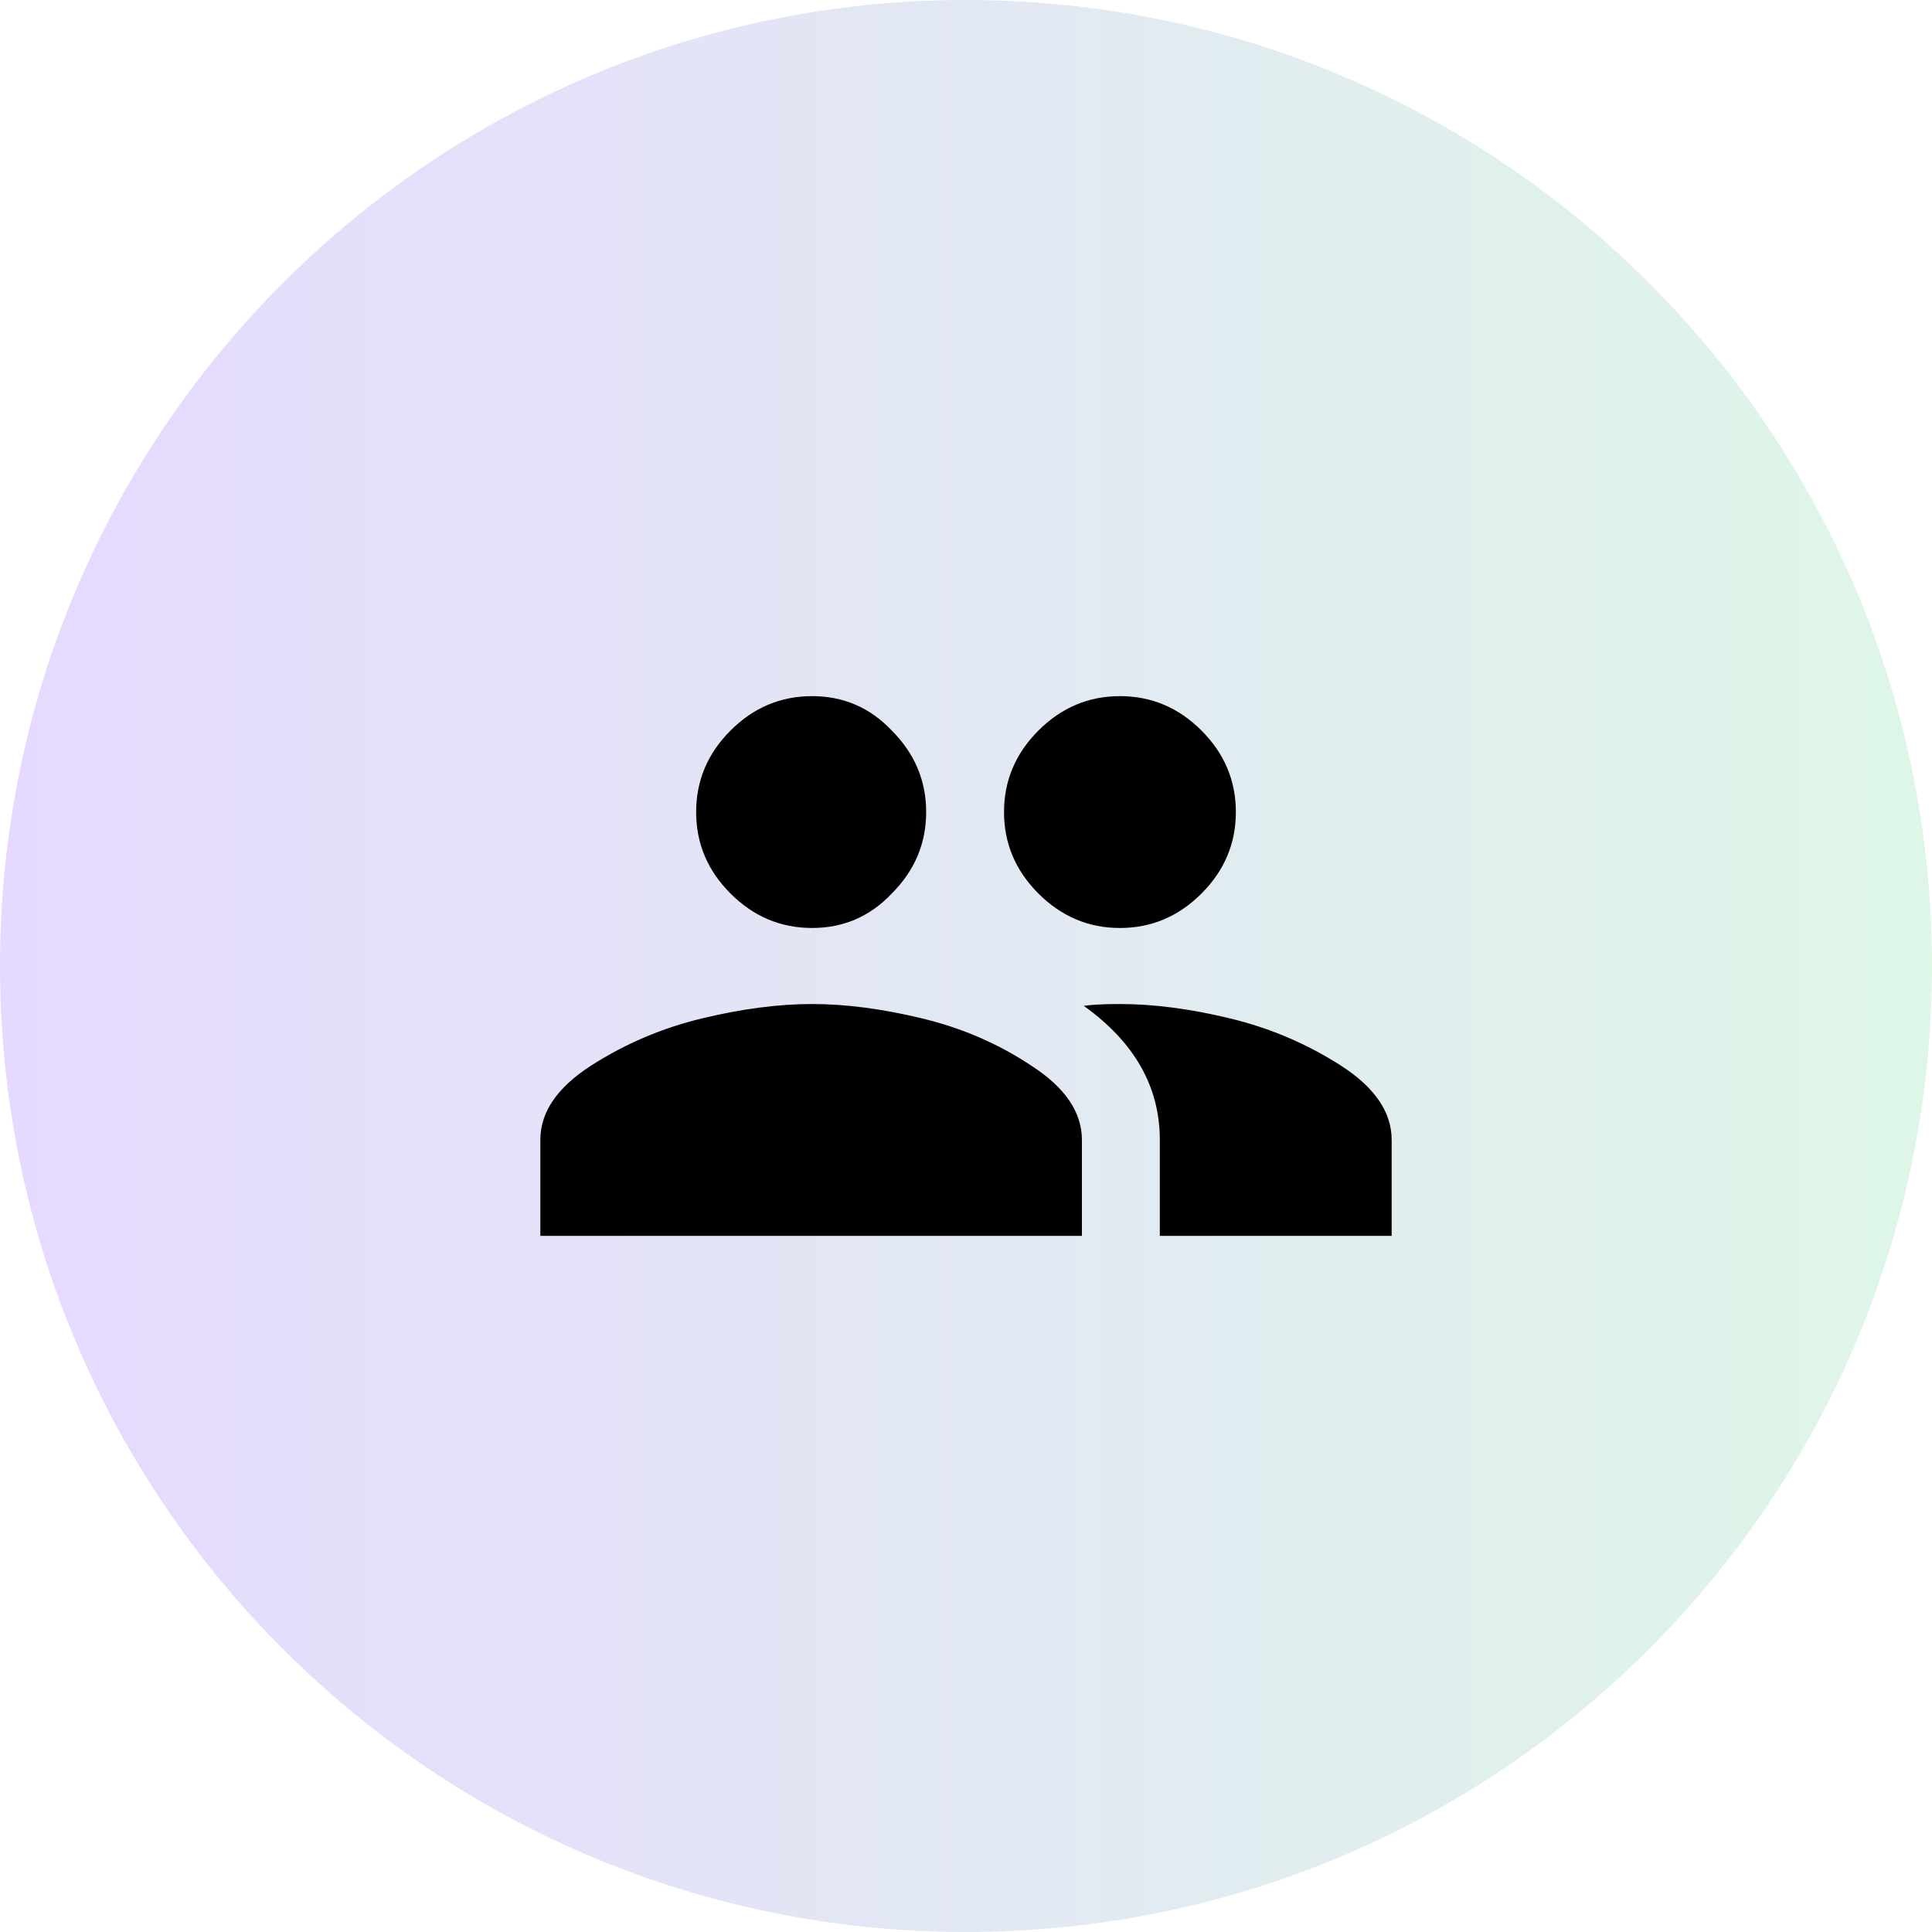
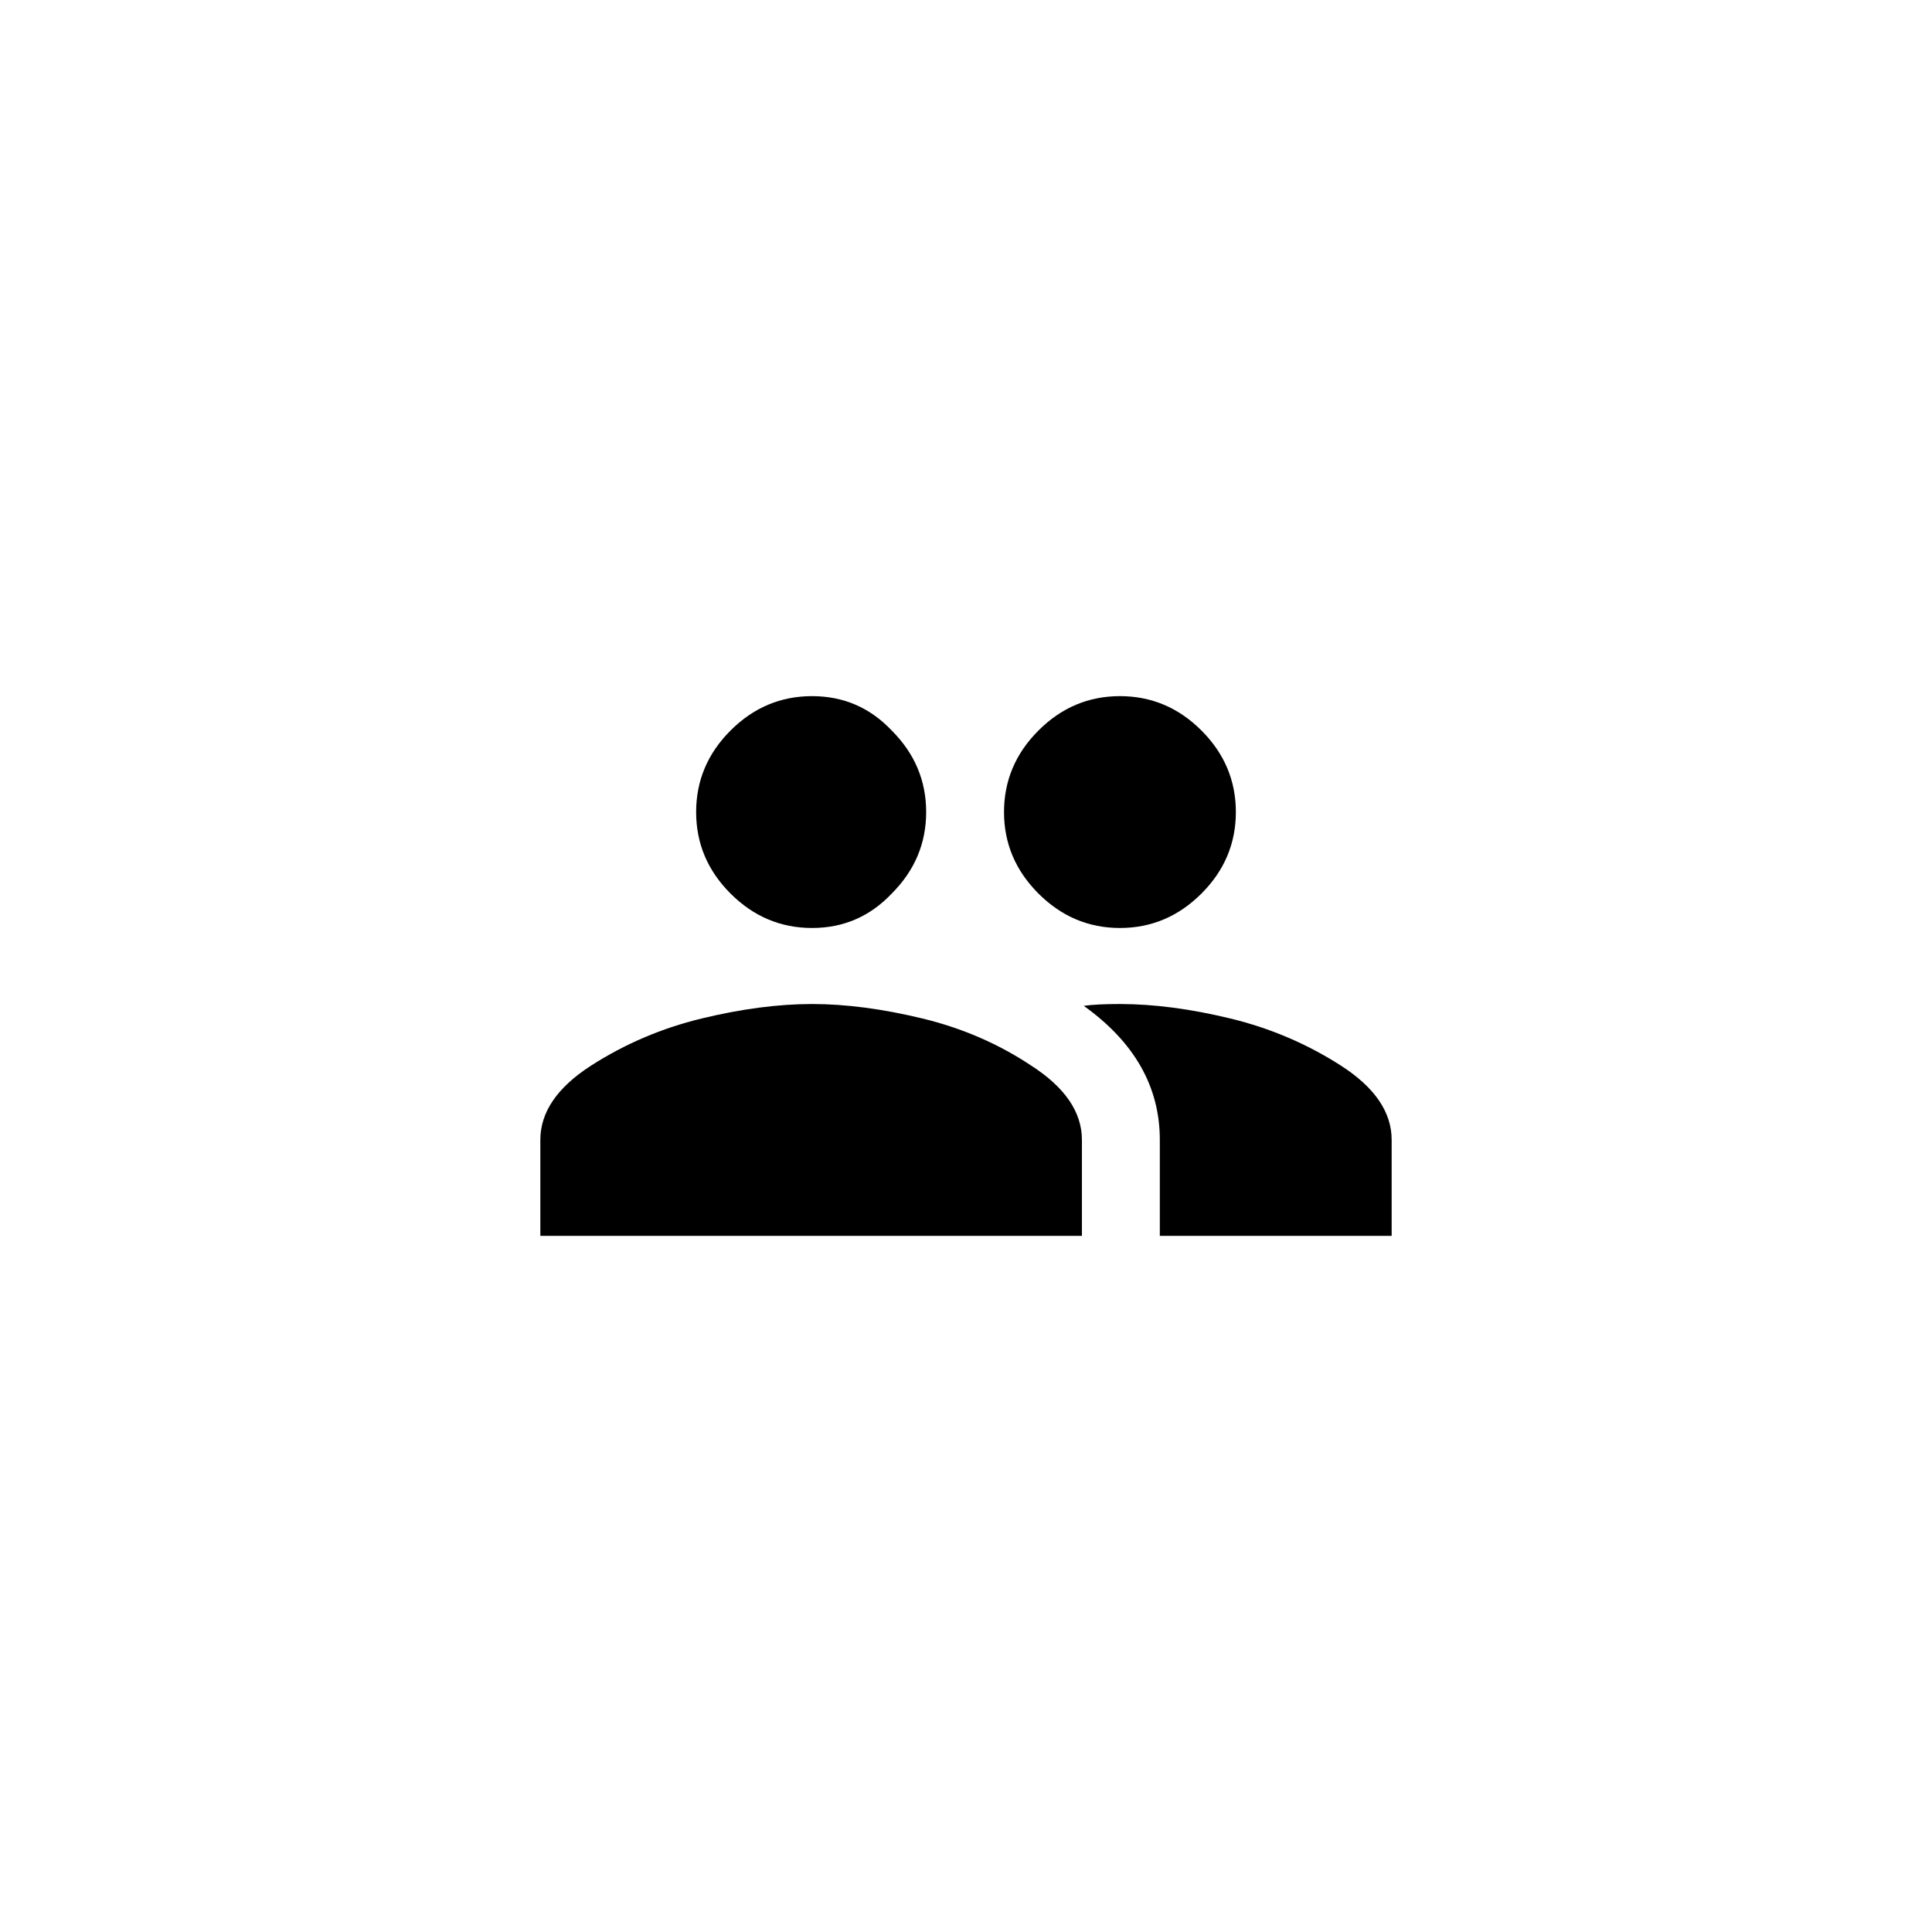
<svg xmlns="http://www.w3.org/2000/svg" viewBox="0 0 50 50" fill="none">
-   <path d="M0 25C0 11.193 11.193 0 25 0V0C38.807 0 50 11.193 50 25V25C50 38.807 38.807 50 25 50V50C11.193 50 0 38.807 0 25V25Z" fill="url(#paint0_linear_5883_10304)" fill-opacity="0.15" />
  <path d="M28.984 25.984C29.859 25.984 30.812 26.109 31.844 26.359C32.875 26.609 33.828 27.016 34.703 27.578C35.578 28.141 36.016 28.781 36.016 29.5V31.984H30.016V29.5C30.016 28.125 29.359 26.969 28.047 26.031C28.266 26 28.578 25.984 28.984 25.984ZM18.156 26.359C19.188 26.109 20.141 25.984 21.016 25.984C21.891 25.984 22.844 26.109 23.875 26.359C24.906 26.609 25.844 27.016 26.688 27.578C27.562 28.141 28 28.781 28 29.5V31.984H13.984V29.5C13.984 28.781 14.422 28.141 15.297 27.578C16.172 27.016 17.125 26.609 18.156 26.359ZM23.078 23.125C22.516 23.719 21.828 24.016 21.016 24.016C20.203 24.016 19.5 23.719 18.906 23.125C18.312 22.531 18.016 21.828 18.016 21.016C18.016 20.203 18.312 19.5 18.906 18.906C19.5 18.312 20.203 18.016 21.016 18.016C21.828 18.016 22.516 18.312 23.078 18.906C23.672 19.5 23.969 20.203 23.969 21.016C23.969 21.828 23.672 22.531 23.078 23.125ZM31.094 23.125C30.5 23.719 29.797 24.016 28.984 24.016C28.172 24.016 27.469 23.719 26.875 23.125C26.281 22.531 25.984 21.828 25.984 21.016C25.984 20.203 26.281 19.5 26.875 18.906C27.469 18.312 28.172 18.016 28.984 18.016C29.797 18.016 30.5 18.312 31.094 18.906C31.688 19.5 31.984 20.203 31.984 21.016C31.984 21.828 31.688 22.531 31.094 23.125Z" fill="black" />
  <defs>
    <linearGradient id="paint0_linear_5883_10304" x1="0" y1="25" x2="50" y2="25" gradientUnits="userSpaceOnUse">
      <stop stop-color="#5800FF" />
      <stop offset="1" stop-color="#22C55E" />
    </linearGradient>
  </defs>
</svg>